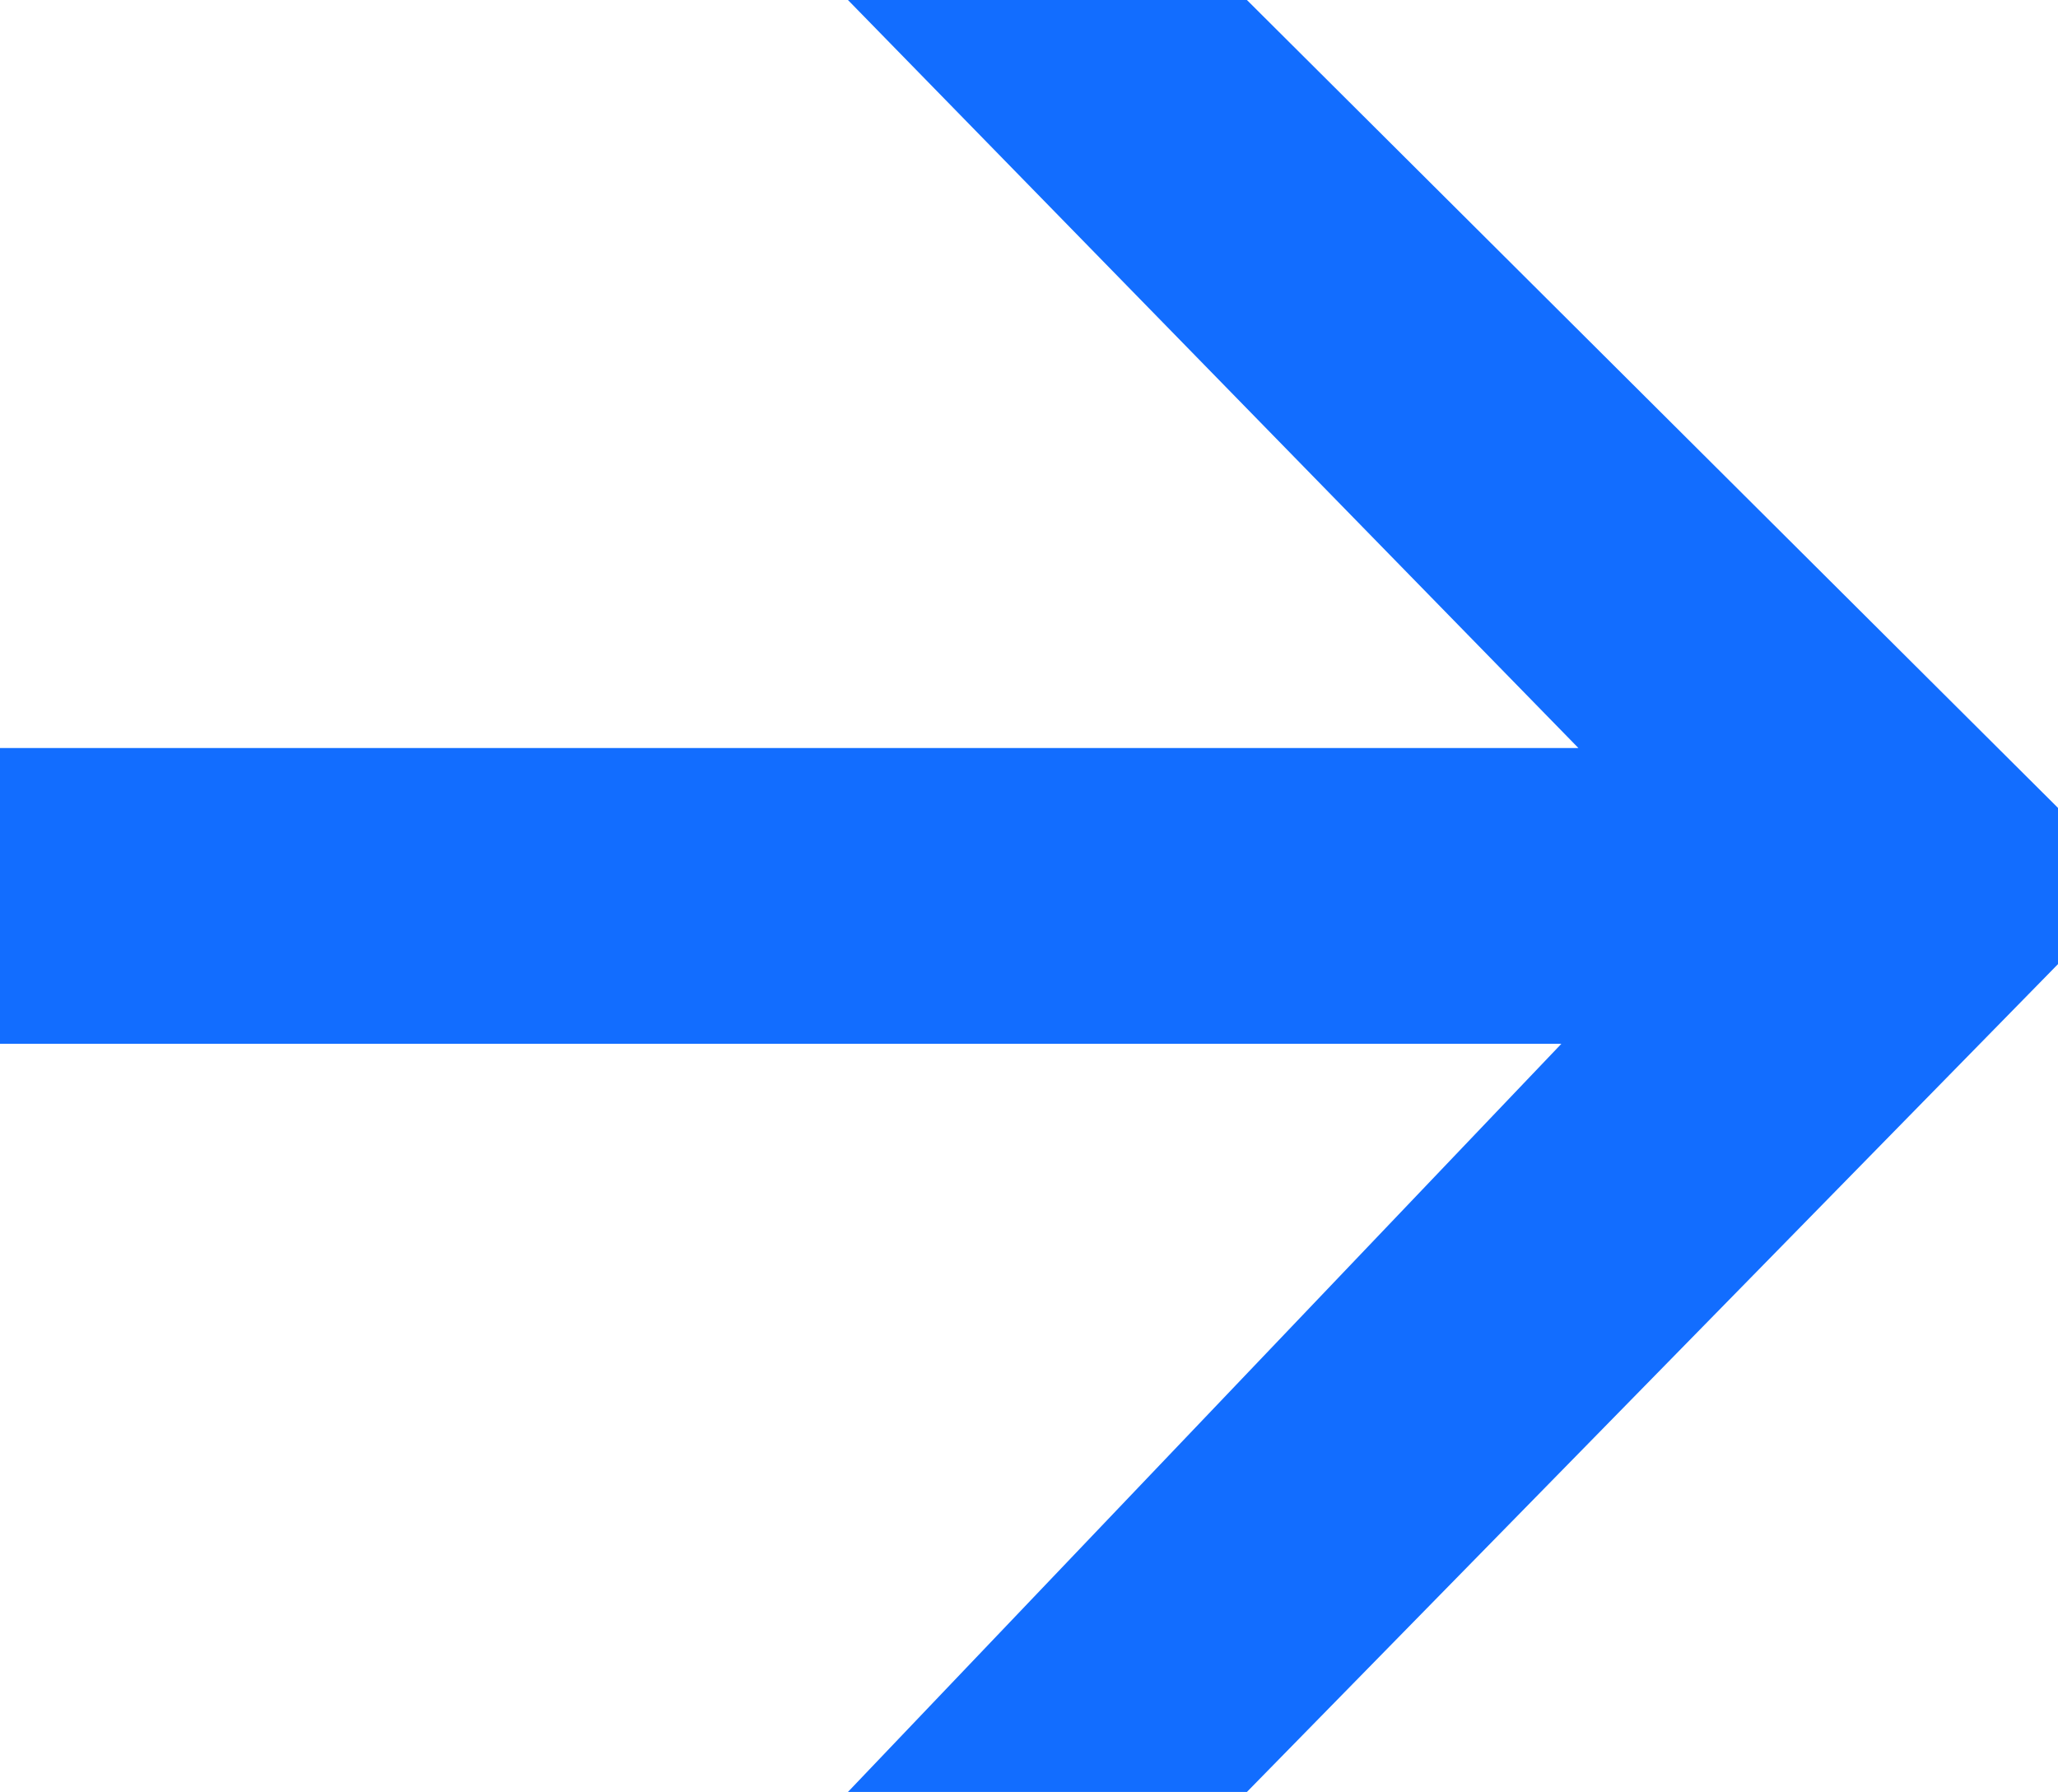
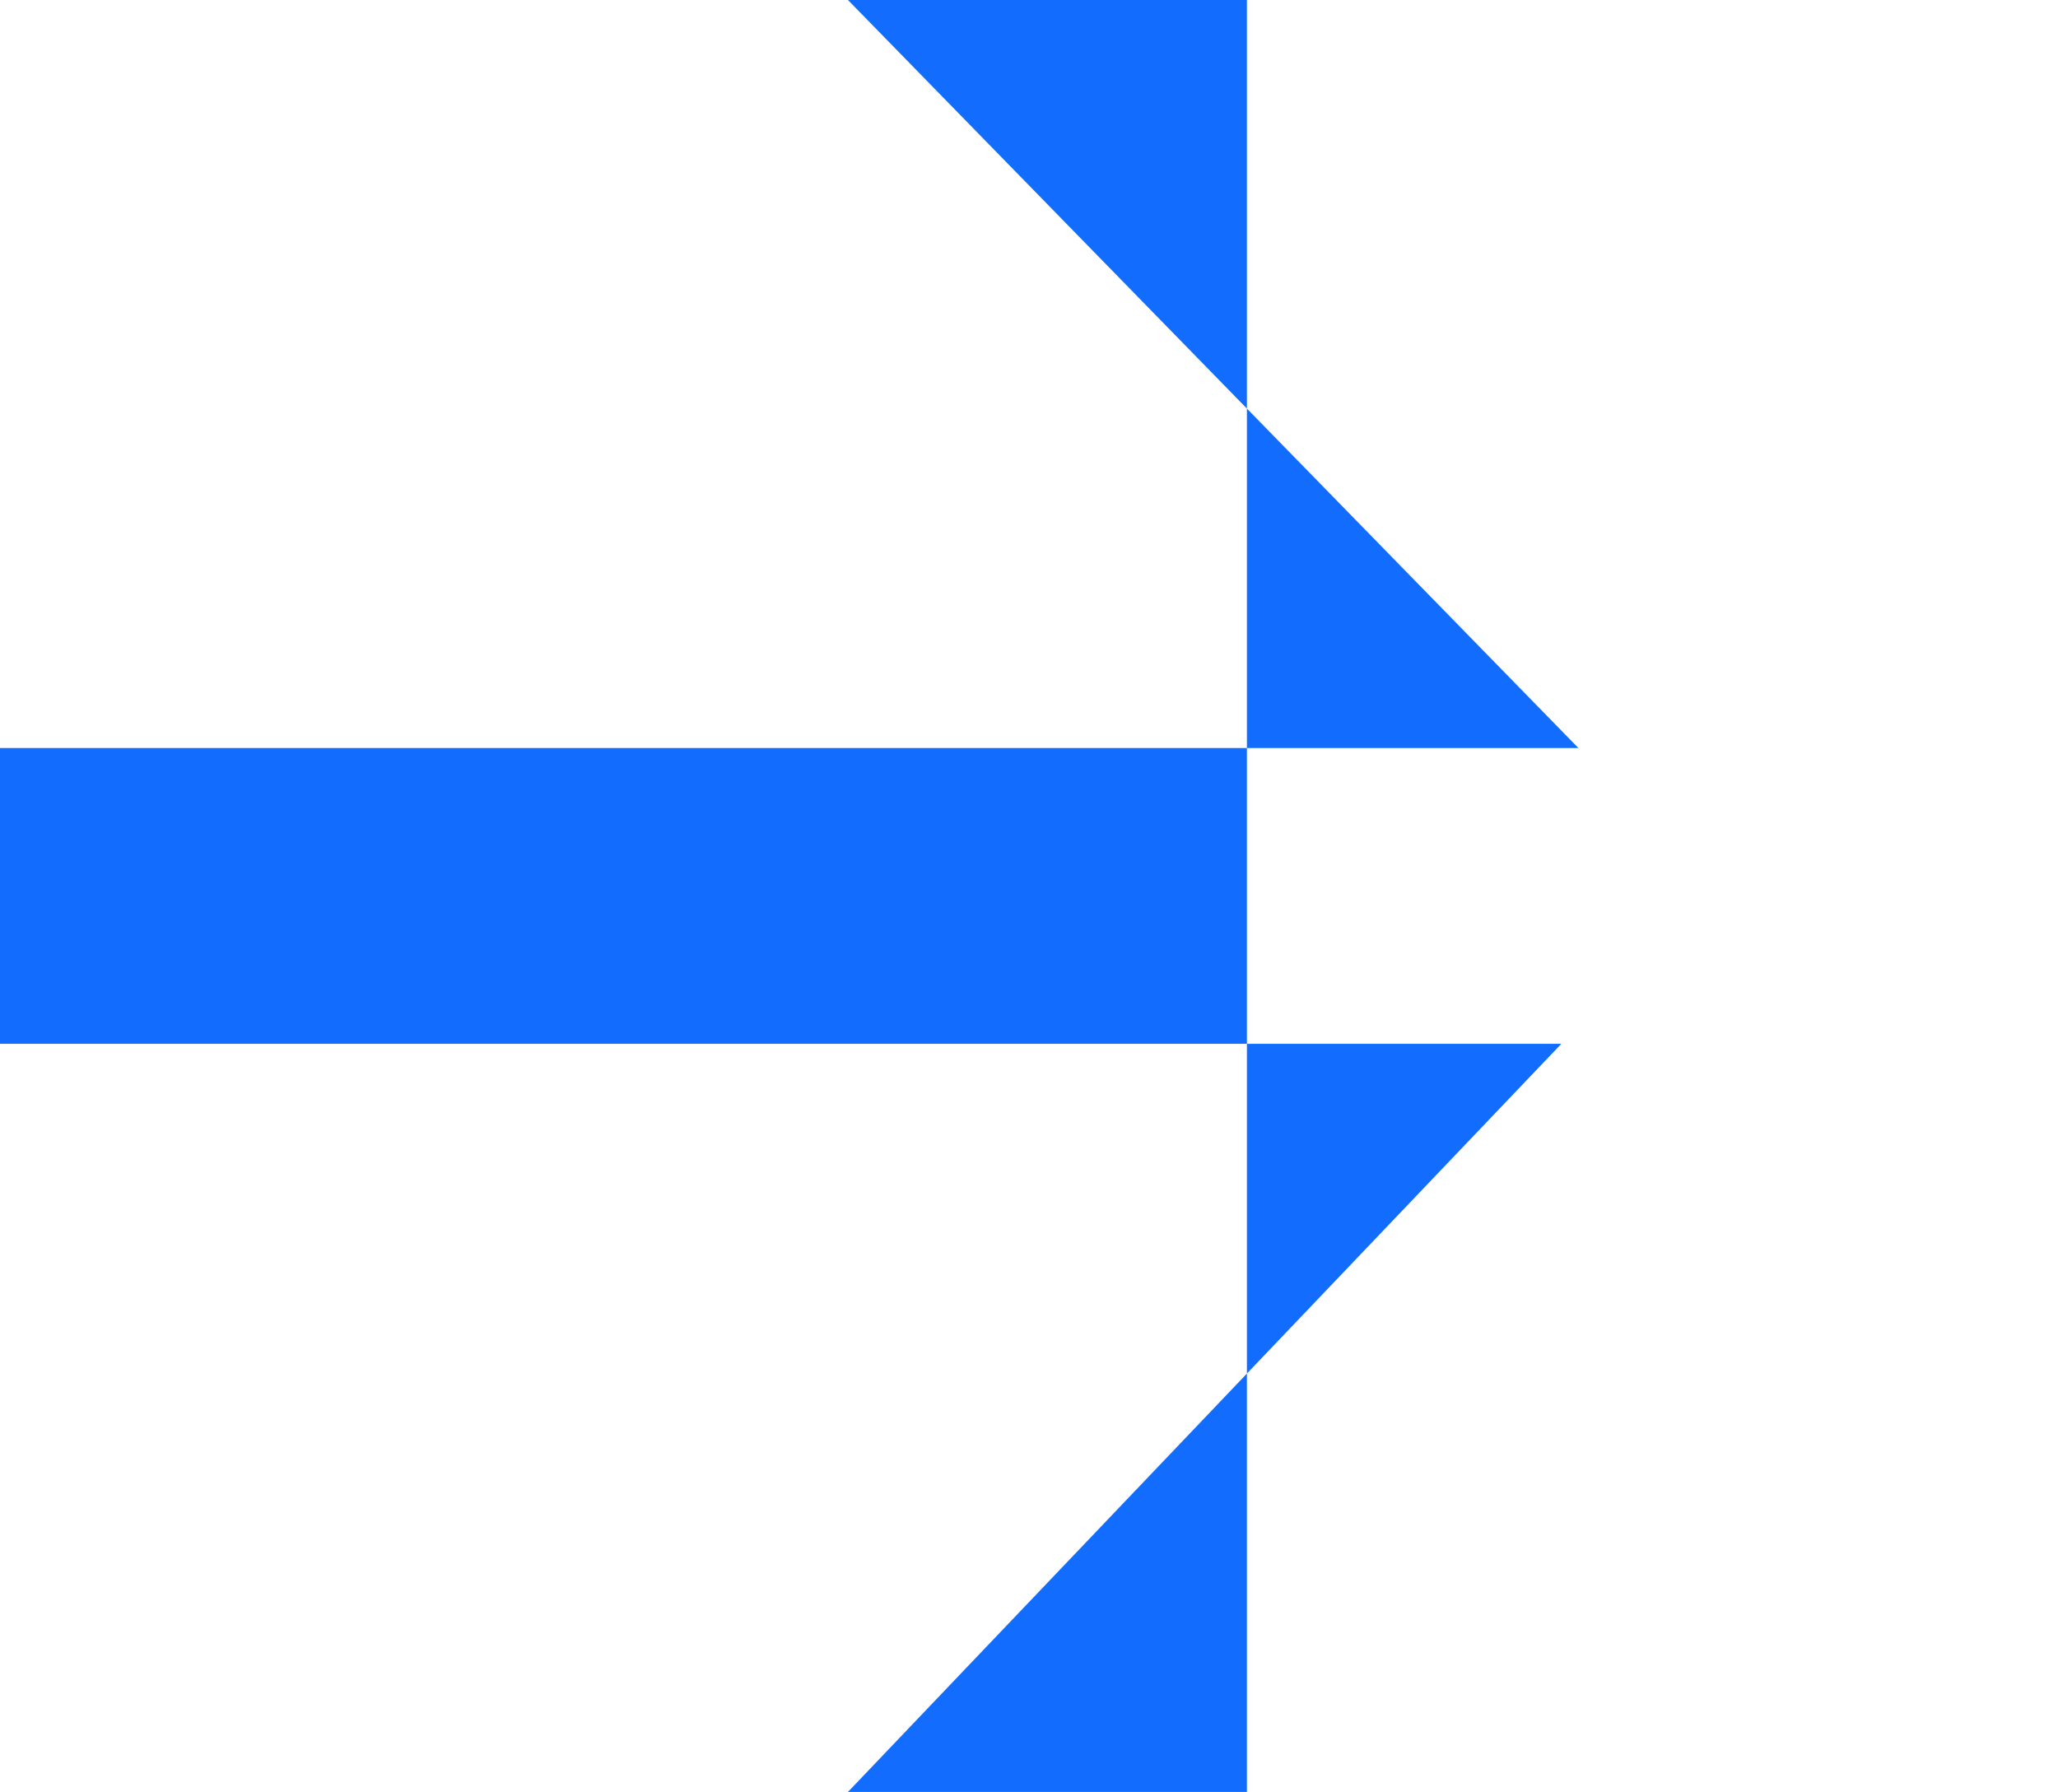
<svg xmlns="http://www.w3.org/2000/svg" width="45.223" height="39.379" viewBox="0 0 45.223 39.379">
-   <path id="Path_2224" data-name="Path 2224" d="M18.633,0,34.684,16.438H0v6.5H34.31L18.633,39.379H27.4L45.223,21.187V17.754L27.4,0Z" transform="translate(0 0)" fill="#126dff" />
+   <path id="Path_2224" data-name="Path 2224" d="M18.633,0,34.684,16.438H0v6.5H34.31L18.633,39.379H27.4V17.754L27.4,0Z" transform="translate(0 0)" fill="#126dff" />
</svg>